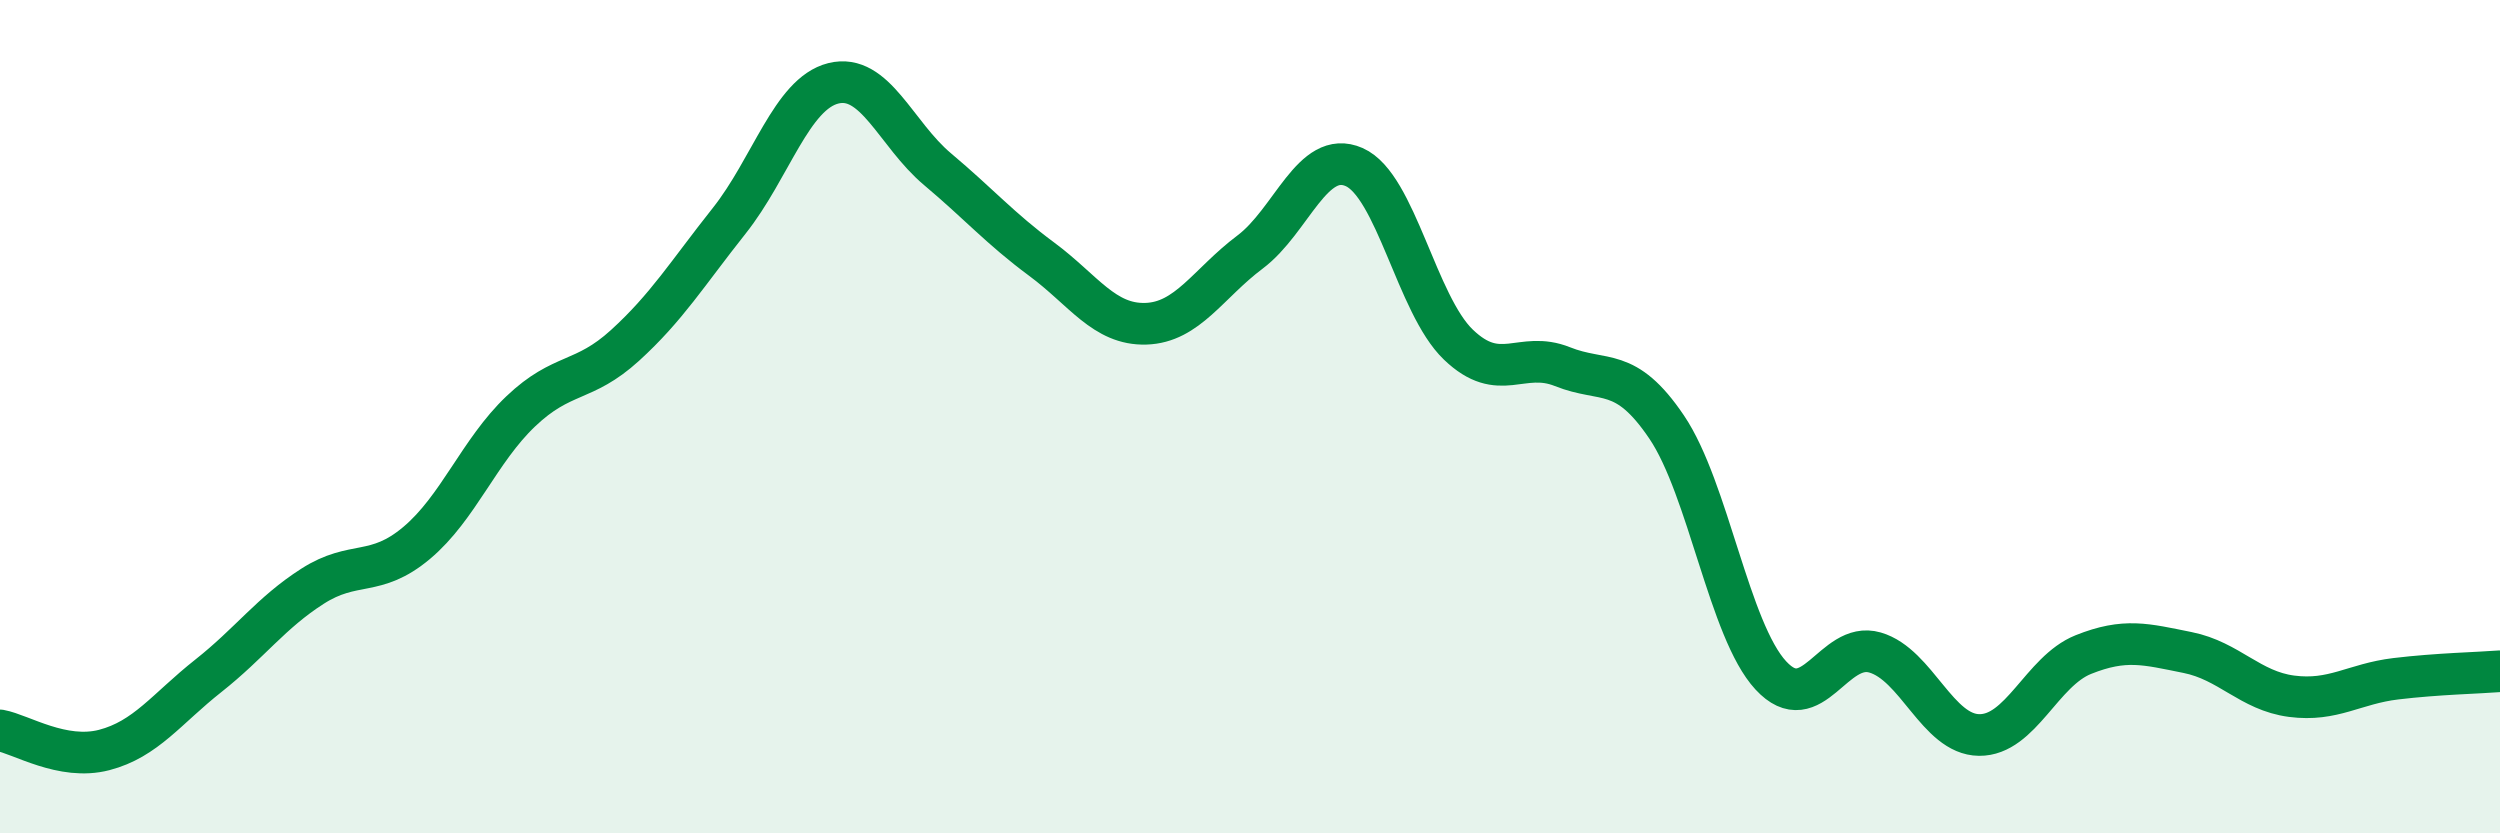
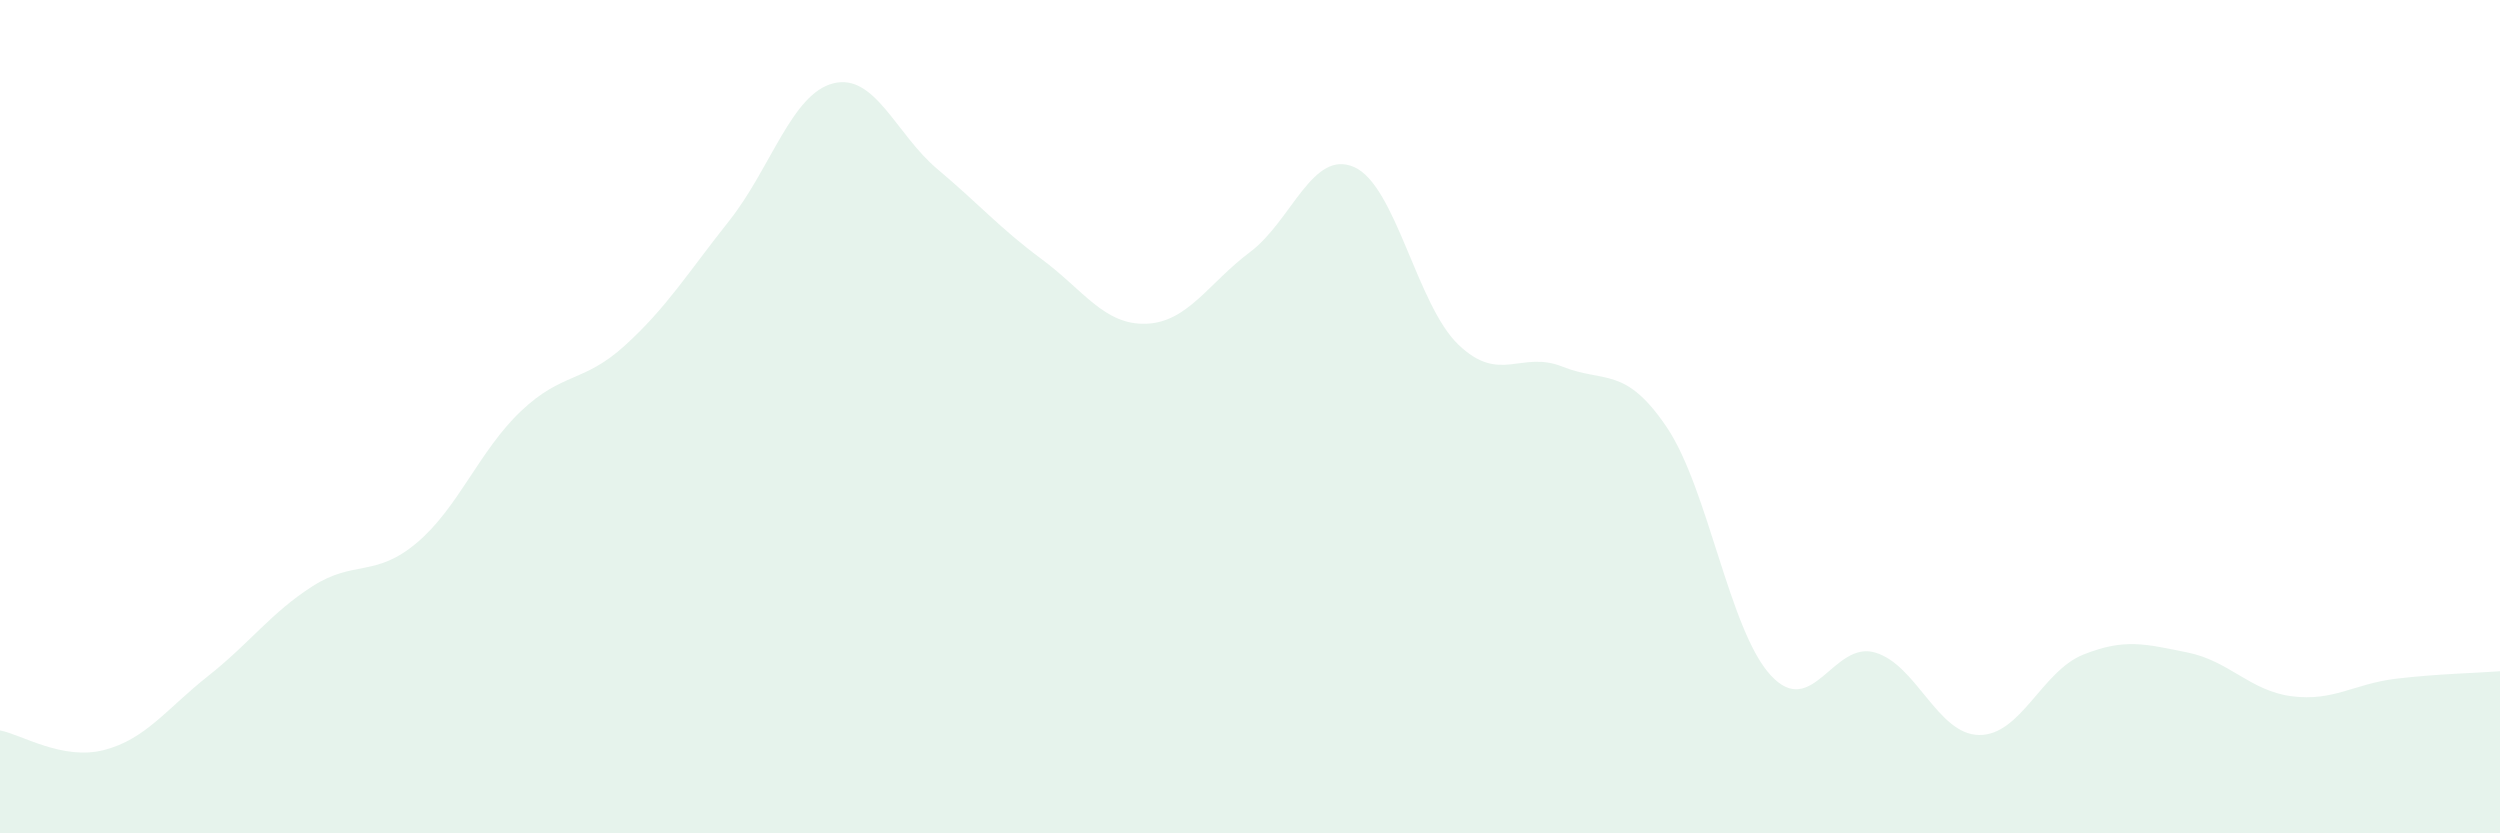
<svg xmlns="http://www.w3.org/2000/svg" width="60" height="20" viewBox="0 0 60 20">
  <path d="M 0,17.53 C 0.5,17.62 1.5,18.26 2.5,18 C 3.5,17.74 4,17.01 5,16.22 C 6,15.43 6.5,14.71 7.5,14.07 C 8.5,13.43 9,13.87 10,13.03 C 11,12.19 11.5,10.82 12.5,9.87 C 13.5,8.92 14,9.2 15,8.29 C 16,7.38 16.5,6.56 17.5,5.3 C 18.5,4.04 19,2.25 20,2 C 21,1.75 21.5,3.22 22.5,4.06 C 23.5,4.9 24,5.48 25,6.22 C 26,6.96 26.5,7.8 27.5,7.77 C 28.5,7.74 29,6.8 30,6.05 C 31,5.3 31.5,3.57 32.5,4.01 C 33.5,4.45 34,7.31 35,8.27 C 36,9.23 36.5,8.4 37.5,8.8 C 38.5,9.2 39,8.77 40,10.25 C 41,11.73 41.5,15.13 42.5,16.21 C 43.5,17.29 44,15.37 45,15.66 C 46,15.95 46.5,17.63 47.5,17.64 C 48.5,17.65 49,16.11 50,15.71 C 51,15.31 51.5,15.46 52.5,15.66 C 53.5,15.86 54,16.58 55,16.71 C 56,16.84 56.5,16.41 57.5,16.29 C 58.5,16.17 59.5,16.15 60,16.11L60 20L0 20Z" fill="#008740" opacity="0.1" stroke-linecap="round" stroke-linejoin="round" />
-   <path d="M 0,17.53 C 0.5,17.62 1.5,18.26 2.5,18 C 3.5,17.74 4,17.01 5,16.22 C 6,15.43 6.5,14.71 7.5,14.07 C 8.5,13.43 9,13.87 10,13.03 C 11,12.19 11.5,10.82 12.5,9.87 C 13.5,8.92 14,9.2 15,8.29 C 16,7.38 16.5,6.56 17.5,5.3 C 18.5,4.04 19,2.25 20,2 C 21,1.75 21.5,3.22 22.5,4.06 C 23.5,4.9 24,5.48 25,6.22 C 26,6.96 26.5,7.8 27.5,7.77 C 28.5,7.74 29,6.8 30,6.05 C 31,5.3 31.5,3.57 32.5,4.01 C 33.5,4.45 34,7.31 35,8.27 C 36,9.23 36.5,8.4 37.5,8.8 C 38.5,9.2 39,8.77 40,10.25 C 41,11.73 41.5,15.13 42.5,16.21 C 43.5,17.29 44,15.37 45,15.66 C 46,15.95 46.5,17.63 47.5,17.64 C 48.5,17.65 49,16.11 50,15.71 C 51,15.31 51.5,15.46 52.5,15.66 C 53.5,15.86 54,16.58 55,16.71 C 56,16.84 56.5,16.41 57.5,16.29 C 58.5,16.17 59.5,16.15 60,16.11" stroke="#008740" stroke-width="1" fill="none" stroke-linecap="round" stroke-linejoin="round" />
</svg>